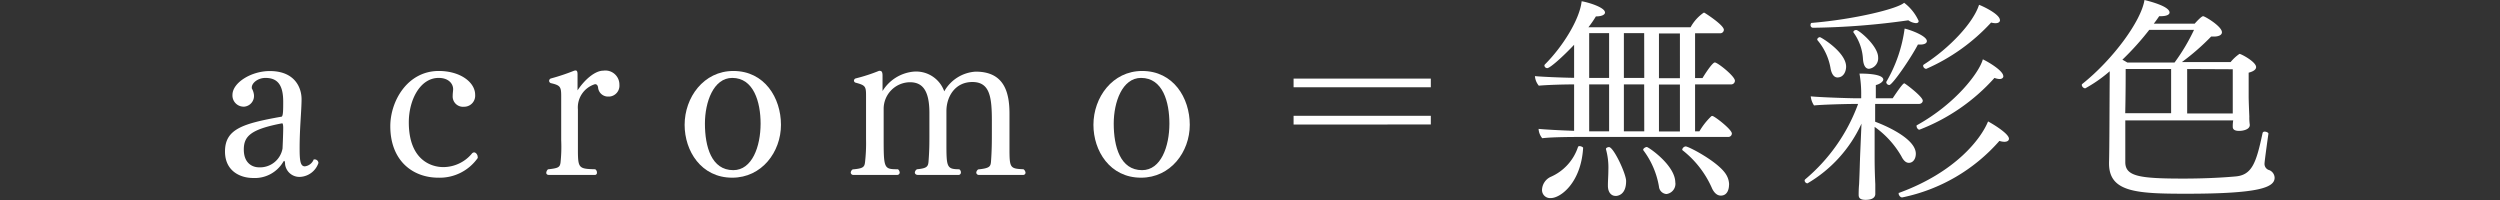
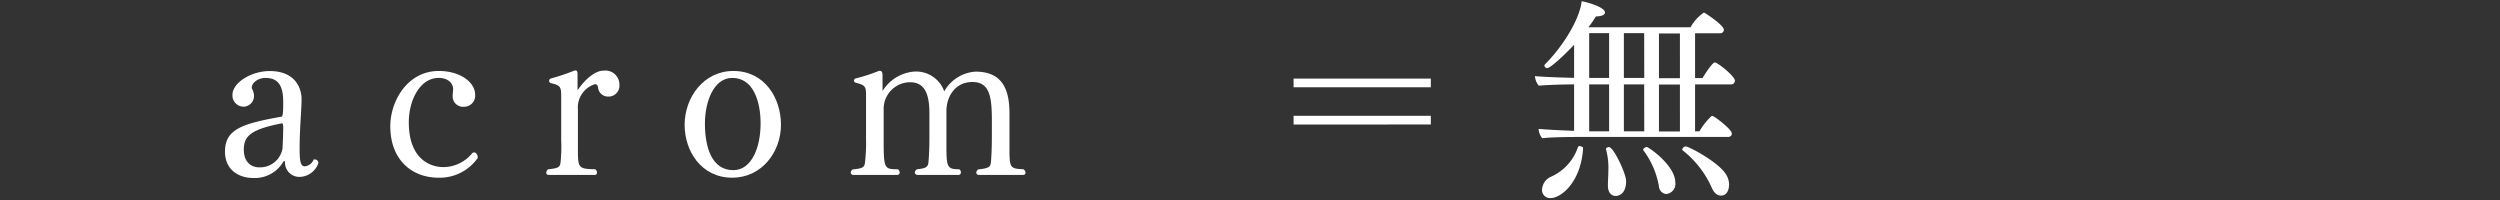
<svg xmlns="http://www.w3.org/2000/svg" id="レイヤー_1" data-name="レイヤー 1" viewBox="0 0 335 26.8">
  <rect x="0" y="0" width="335" height="26.8" fill="#333333" stroke="none" />
  <defs>
    <style>.cls-1{fill:#fff;}</style>
  </defs>
  <title>txt2</title>
  <g id="レイヤー_2" data-name="レイヤー 2">
    <g id="contents">
      <path class="cls-1" d="M40.27,23.7A1.93,1.93,0,0,1,38.2,22c0-.29-.06-.44-.12-.44s-.09.09-.17.2a4.42,4.42,0,0,1-4,2.09c-1.7,0-3.76-.91-3.76-3.55,0-3,2.35-3.74,7.6-4.67.2-.12.2-1,.2-2,0-2.09-.64-3.19-2.38-3.19-1,0-1.83.67-1.83,1.28v.12a2.26,2.26,0,0,1,.29.87,1.44,1.44,0,0,1-1.28,1.58h-.19a1.5,1.5,0,0,1-1.41-1.58v0c0-1.62,2.5-3.19,5-3.19,3.39,0,4.26,2.26,4.26,3.77s-.26,3.78-.26,6.59c0,1.62.09,2.41.7,2.41a1.46,1.46,0,0,0,1.19-.93h.11a.5.5,0,0,1,.52.48s0,0,0,0A2.74,2.74,0,0,1,40.27,23.7Zm-2.44-7.17h-.06c-4.21.81-5.1,1.74-5.1,3.51,0,1.94,1.28,2.38,2,2.38a3.06,3.06,0,0,0,3.19-2.52s.09-1.86.09-2.76C37.95,16.53,37.83,16.53,37.83,16.53Z" />
      <path class="cls-1" d="M58.74,23.81c-3.45,0-6.44-2.29-6.44-6.9,0-3.36,2.29-7.4,6.5-7.4,2.87,0,4.87,1.51,4.87,3.19a1.48,1.48,0,0,1-1.36,1.6H62.2a1.38,1.38,0,0,1-1.54-1.45c0-.35.06-.7.06-.9,0-.73-.61-1.51-1.94-1.51-2.47,0-4,2.93-4,5.95,0,5.11,3.07,6,4.61,6a5,5,0,0,0,3.81-1.77.45.45,0,0,1,.32-.2c.26,0,.49.32.49.61a.27.27,0,0,1,0,.15A6.22,6.22,0,0,1,58.74,23.81Z" />
      <path class="cls-1" d="M81.47,12.94a1.33,1.33,0,0,1-1.33-1.25c-.06-.26-.17-.41-.41-.41a3.26,3.26,0,0,0-2.29,3.39V19.9c0,2.64.06,2.73,2.32,2.78a.51.51,0,0,1,.23.44.28.28,0,0,1-.24.32h-6.2c-.23,0-.35-.12-.35-.29a.71.71,0,0,1,.23-.46c1.36-.15,1.59-.26,1.68-.9a19.67,19.67,0,0,0,.09-3V12.85c0-1.25-.15-1.42-1.39-1.71a.34.34,0,0,1-.23-.32.36.36,0,0,1,.29-.32,27.74,27.74,0,0,0,3-1,.85.85,0,0,1,.26-.06c.2,0,.26.2.26.52v2.15c1-1.51,2.38-2.64,3.45-2.64A1.88,1.88,0,0,1,83,11.36a1.46,1.46,0,0,1-1.33,1.58Z" />
      <path class="cls-1" d="M98.12,23.81c-4.18,0-6.38-3.6-6.38-7.08,0-3.68,2.55-7.22,6.53-7.22,4.18,0,6.38,3.6,6.38,7.22S102.09,23.81,98.12,23.81Zm0-13.37c-2.52,0-3.66,3.25-3.66,6.12,0,3.08.87,6.24,3.8,6.24,2.52,0,3.66-3.16,3.66-6.24C101.92,13.69,101,10.44,98.12,10.44Z" />
      <path class="cls-1" d="M137.42,23.15a.31.31,0,0,1-.35.29H131.2a.34.34,0,0,1-.38-.3v0a.59.59,0,0,1,.26-.44c1.51-.15,1.65-.38,1.71-1,.12-1.54.12-2.81.12-4.09V16.21c0-3.19-.26-5.22-2.61-5.22s-3.48,2-3.48,3.89V19c0,3.36,0,3.68,1.71,3.68a.47.47,0,0,1,.23.41.32.32,0,0,1-.29.35H123c-.26,0-.41-.15-.41-.32a.56.56,0,0,1,.29-.44c1.3-.12,1.48-.35,1.54-1,.12-1.54.12-2.41.12-3.83V15.14c0-3.13-1-4.12-2.61-4.12a3.56,3.56,0,0,0-3.52,3.6q0,.12,0,.23v3.39c0,4.38,0,4.44,1.92,4.44a.65.65,0,0,1,.23.44.33.33,0,0,1-.34.32h-5.84a.34.34,0,0,1-.38-.3v0a.55.55,0,0,1,.26-.44c1.36-.12,1.57-.29,1.65-.93a22.34,22.34,0,0,0,.14-3.1V12.82c0-1.25-.09-1.39-1.39-1.74a.3.3,0,0,1-.23-.29.33.33,0,0,1,.26-.29,22.75,22.75,0,0,0,3.08-1,.36.36,0,0,1,.17,0c.26,0,.32.29.32.64V12.2a5.48,5.48,0,0,1,4.15-2.6,4,4,0,0,1,4.12,2.64,5.18,5.18,0,0,1,4.21-2.64c3.66,0,4.53,2.52,4.53,5.6v4.64c0,2.67.06,2.76,1.88,2.84A.64.64,0,0,1,137.42,23.15Z" />
-       <path class="cls-1" d="M152.9,23.81c-4.18,0-6.38-3.6-6.38-7.08,0-3.68,2.55-7.22,6.53-7.22,4.18,0,6.38,3.6,6.38,7.22S156.87,23.81,152.9,23.81Zm0-13.37c-2.52,0-3.66,3.25-3.66,6.12,0,3.08.87,6.24,3.8,6.24,2.52,0,3.66-3.16,3.66-6.24C156.7,13.69,155.83,10.44,152.9,10.44Z" />
      <path class="cls-1" d="M173.34,11.69V10.53h18.39v1.16Zm0,5V15.52h18.39v1.16Z" />
      <path class="cls-1" d="M232.48,10.82a.5.5,0,0,1-.51.49h-4.83V17.6h.58a9.16,9.16,0,0,1,1.57-2,.21.21,0,0,1,.17-.06c.26,0,2.61,1.8,2.61,2.35a.47.47,0,0,1-.48.46H212.2c-1.22,0-4.09,0-5.54.17a2.15,2.15,0,0,1-.49-1.25c.93.09,2.9.2,4.76.26V11.31c-1.36,0-3.51.06-4.73.17a2.27,2.27,0,0,1-.52-1.28c.93.09,3.42.2,5.25.23V6c-1.48,1.57-3.22,3.13-3.6,3.13a.38.38,0,0,1-.38-.35.25.25,0,0,1,.09-.17c2.35-2.35,4.64-6,4.9-8.44.67.09,3.13.78,3.13,1.51,0,.29-.44.52-1.22.52a14.28,14.28,0,0,1-1,1.45h13.69a5.69,5.69,0,0,1,1.74-1.94.17.17,0,0,1,.12,0C228.56,1.8,231,3.36,231,4a.49.49,0,0,1-.52.46h-3.34v6h1c.09-.17,1.28-2.09,1.65-2.09S232.48,10.21,232.48,10.82ZM207.82,26.54a1.08,1.08,0,0,1-1.19-1.1,2,2,0,0,1,1.16-1.74,6.64,6.64,0,0,0,3.66-4,.19.19,0,0,1,.2-.12c.23,0,.49.15.49.23C211.86,24.51,209.1,26.54,207.82,26.54Zm7.8-22.1h-2.67v6h2.67Zm0,6.87h-2.67V17.6h2.67Zm.84,14.94c-.49,0-1-.41-1-1.36v-.06c0-.64.06-1.31.06-2A9.21,9.21,0,0,0,215.2,20v-.06c0-.12.23-.23.41-.23.61,0,2.29,3.57,2.29,4.55,0,1.9-1.17,2-1.43,2Zm3.86-21.81H217.6v6h2.73Zm0,6.87H217.6V17.6h2.73Zm4.18,13.17A1.38,1.38,0,0,1,223.3,26a1.09,1.09,0,0,1-1-1,11.16,11.16,0,0,0-2.11-4.89.09.09,0,0,1,0-.06c0-.15.29-.35.49-.35s3.81,2.44,3.81,4.76Zm.61-20H222.3v6h2.81Zm0,6.85H222.3v6.29h2.81Zm6.58,13.43c0,.44-.14,1.45-1.1,1.45-.44,0-.84-.29-1.16-.93a13.15,13.15,0,0,0-3.95-5.13.12.12,0,0,1-.06-.12.53.53,0,0,1,.46-.41c.41,0,4.41,2.09,5.42,3.77a2.61,2.61,0,0,1,.4,1.35Z" />
-       <path class="cls-1" d="M257.65,13.49c0,.2-.17.44-.55.44h-5.83v2.38c1.25.46,5.45,2.23,5.45,4.29,0,.7-.38,1.22-.93,1.22q-.57,0-1-.87A12.41,12.41,0,0,0,251.2,17v4.09c0,.49,0,1.68.09,3.6V26c0,.23-.12.78-1.3.78-.73,0-.93-.26-.93-.67V26c0-.12,0-.67.06-1.33.09-2.09.09-2.58.12-3.34,0-.17.12-2.9.2-4.76a17.91,17.91,0,0,1-7.24,8,.41.41,0,0,1-.38-.38.25.25,0,0,1,.09-.17,23.92,23.92,0,0,0,7-9.89.53.53,0,0,0,.06-.2h-.64c-1,0-4.29.09-5.25.2a2.7,2.7,0,0,1-.44-1.22c1.07.12,5.11.26,6.21.26h.55v-.44a15.39,15.39,0,0,0-.23-2.87c3.1,0,3.19.64,3.19.81s-.29.55-1,.73v1.77h2.26c1.33-2,1.48-2,1.57-2S257.65,12.94,257.65,13.49ZM257.1,2.81c0,.2-.14.29-.38.29a2,2,0,0,1-1-.38,97.85,97.85,0,0,1-12.79,1,.34.34,0,0,1-.32-.36v0c0-.15.06-.29.15-.29,5.86-.49,11.54-1.91,12.39-2.7A6.29,6.29,0,0,1,257.1,2.81Zm-9.72,6.12c0,.61-.32,1.45-1.16,1.45-.49,0-.81-.52-.93-1.25a7.88,7.88,0,0,0-1.77-3.77.11.11,0,0,1,0-.09c0-.15.2-.29.35-.29S247.38,7,247.38,8.93Zm4.29-1.25a1.42,1.42,0,0,1-1.22,1.54c-.52,0-.75-.55-.81-1.28a6.71,6.71,0,0,0-1.28-3.6.11.11,0,0,1,0-.09c0-.12.2-.23.38-.23.35,0,2.93,2.13,2.93,3.67Zm6.53-2.17c0,.26-.29.46-.87.46H257c-.93,1.8-3.42,5.42-3.83,5.42a.41.41,0,0,1-.41-.35.1.1,0,0,0,0-.06,19.21,19.21,0,0,0,2.46-7.15C256,4,258.2,4.81,258.2,5.51Zm11,13.08c0,.23-.2.41-.61.41a2.15,2.15,0,0,1-.67-.12,23.59,23.59,0,0,1-13,7.57h-.06c-.23,0-.44-.32-.44-.49s0-.09.06-.12c7.6-2.78,11-7.28,11.92-9.57C267,16.59,269.2,17.9,269.2,18.59Zm-.75-8.38c0,.23-.2.38-.52.38a2.31,2.31,0,0,1-.67-.15,26,26,0,0,1-10.06,6.94c-.2,0-.38-.29-.38-.46s0-.12.06-.15c5.22-2.9,8.35-7.08,8.82-8.82.68.32,2.74,1.51,2.74,2.26ZM268,2.7c0,.23-.2.41-.61.41a2.34,2.34,0,0,1-.58-.09,25.93,25.93,0,0,1-8.7,6.21.46.46,0,0,1-.41-.41.21.21,0,0,1,.09-.17c3.45-2.2,6.64-5.6,7.4-8,.1,0,2.8,1.18,2.8,2.05Z" />
-       <path class="cls-1" d="M304.8,23.81c0,1.31-2.06,2.15-11.81,2.15-6.7,0-10.38-.2-10.38-4.06v-.15c.06-1.8.06-7.83.09-11.2v-1a18.73,18.73,0,0,1-3.28,2.29.52.52,0,0,1-.46-.44.18.18,0,0,1,.09-.17c4.14-3.31,7.88-8.45,8.31-11.23.46.12,3.36.81,3.36,1.68,0,.26-.35.49-1.19.49h-.2c-.23.35-.49.7-.72,1h5.48c.2-.23.9-1,1.13-1s2.52,1.36,2.52,2.15c0,.35-.38.58-1.1.58h-.35a31.21,31.21,0,0,1-3.92,3.42h6.53a5.67,5.67,0,0,1,1.19-1.1c.23,0,2.23,1.07,2.23,1.77,0,.26-.23.55-1,.75v3.1c0,.7.06,2.06.09,2.76a6.58,6.58,0,0,0,.06,1.1v.06c0,.58-.87.78-1.42.78s-.86-.16-.86-.54h0a4.55,4.55,0,0,1,.06-.87H284.79v5.6c0,1.91,1.92,2.2,7.8,2.2,2.26,0,4.79-.09,7-.29s2.76-1.89,3.6-5.83a.27.27,0,0,1,.29-.17c.23,0,.52.15.49.29s-.52,3.68-.52,3.94a.86.86,0,0,0,.64.93A1.14,1.14,0,0,1,304.8,23.81ZM288,4a37,37,0,0,1-3.6,4c.23.12.46.26.67.38h6.32A26.25,26.25,0,0,0,294,4Zm2.93,5.25h-6.09c0,1,0,3.48-.06,5.92h6.15Zm2.15,0V15.2h6.11V9.28Z" />
    </g>
  </g>
</svg>